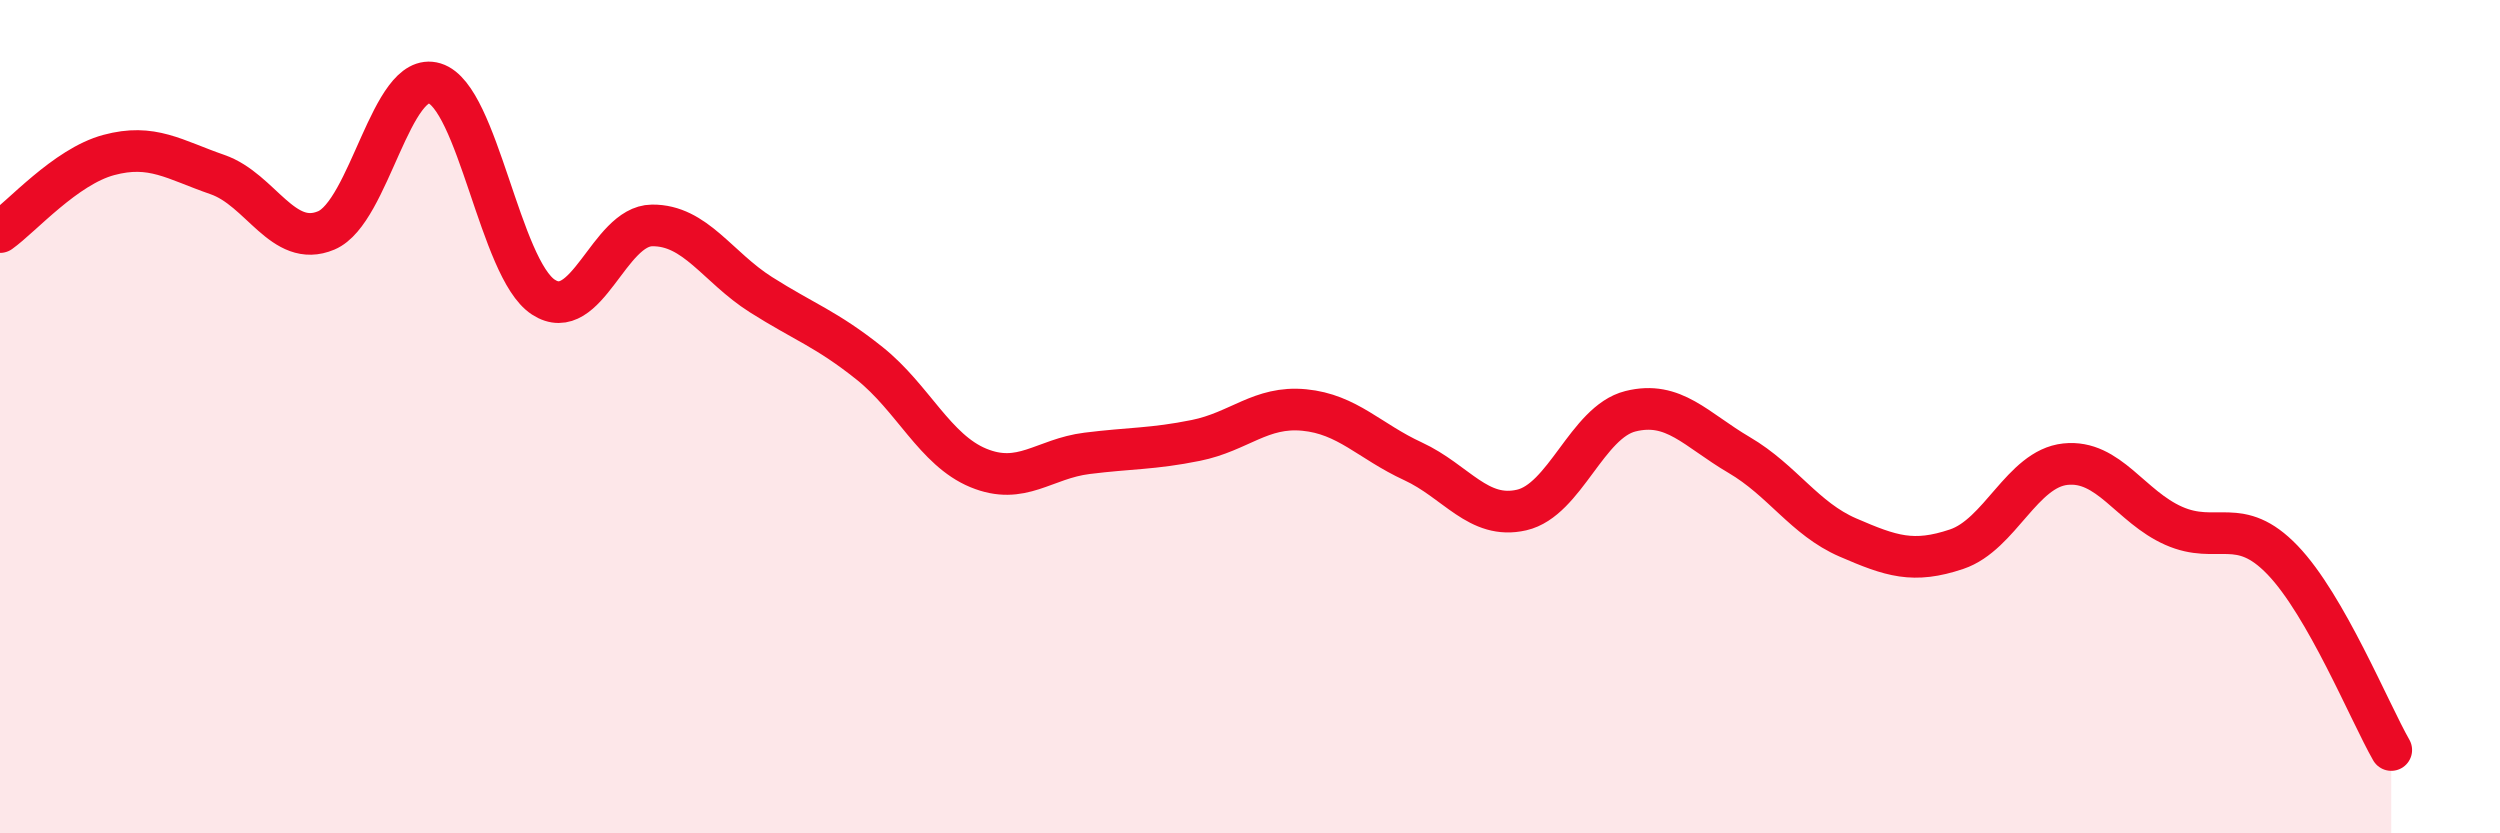
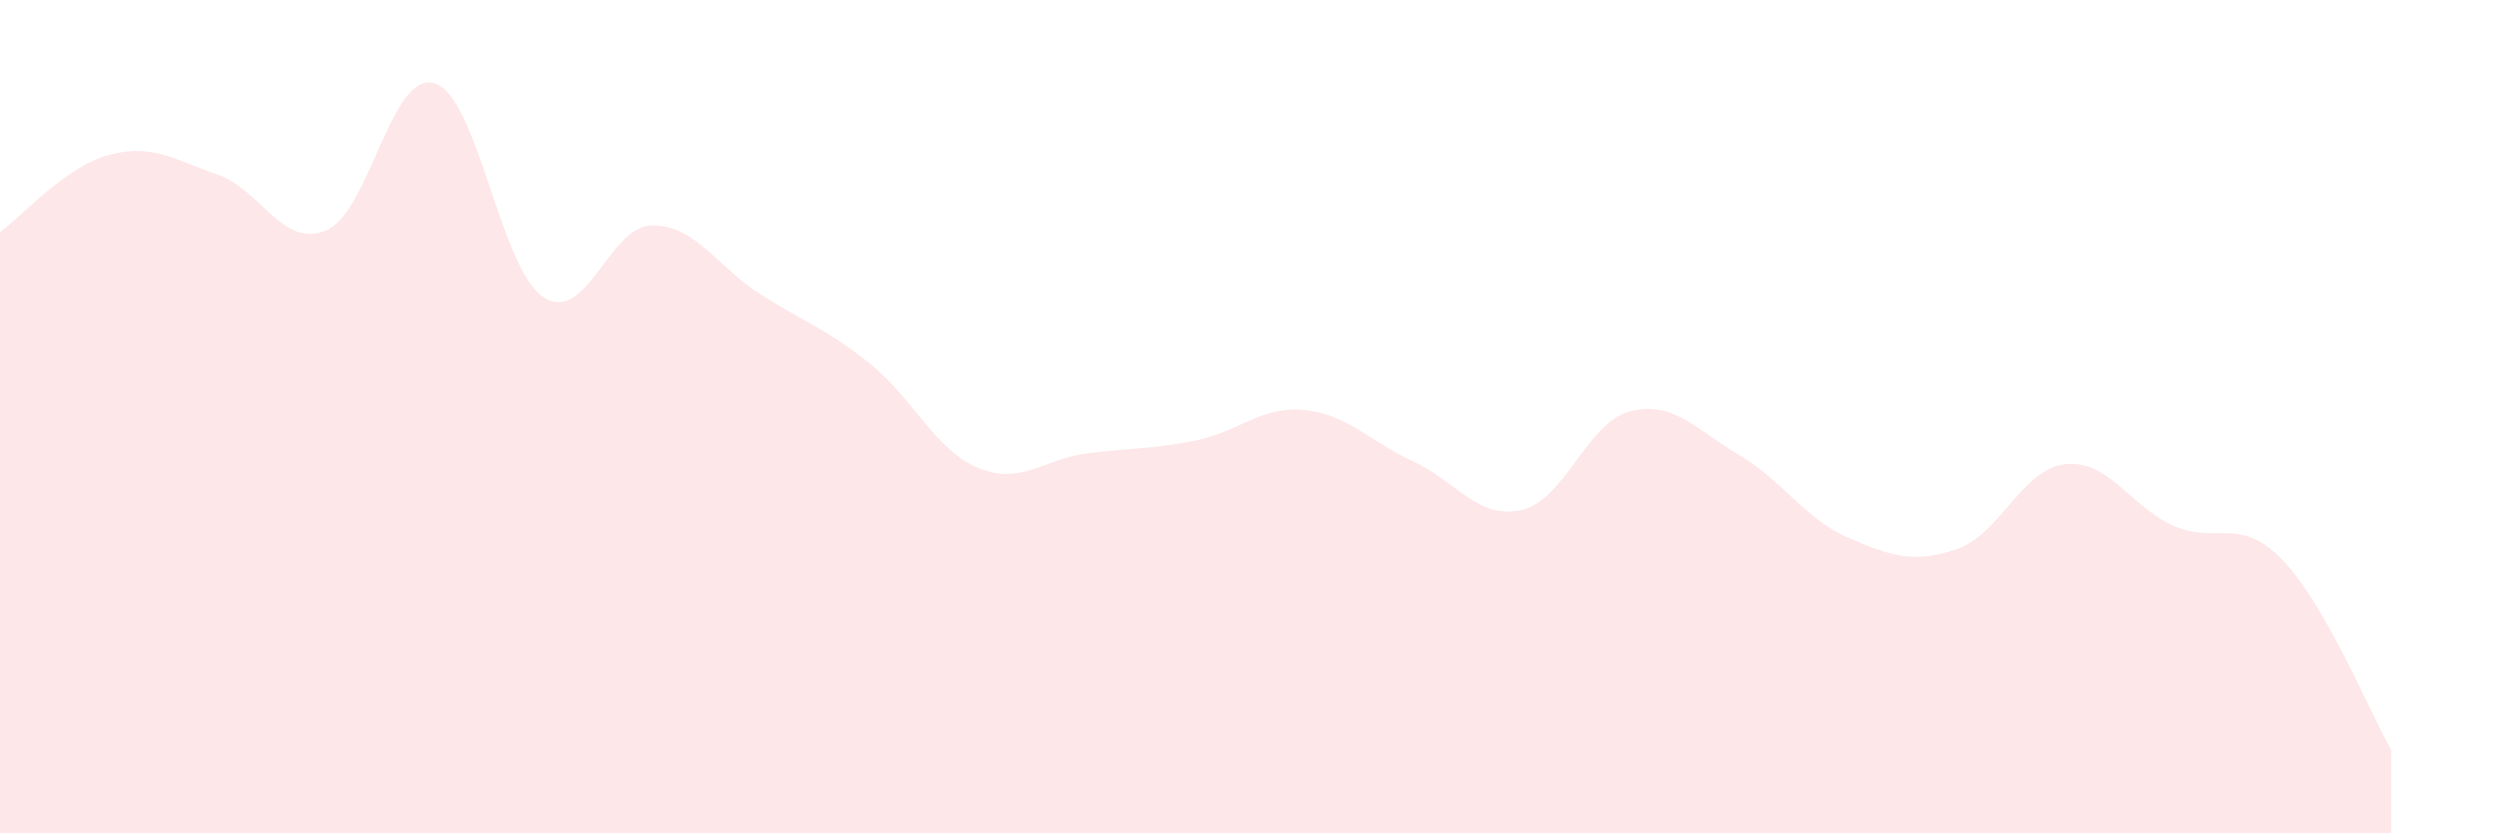
<svg xmlns="http://www.w3.org/2000/svg" width="60" height="20" viewBox="0 0 60 20">
  <path d="M 0,5.57 C 0.52,5.2 1.57,4 2.61,3.72 C 3.65,3.44 4.18,3.83 5.22,4.19 C 6.26,4.55 6.79,5.97 7.83,5.53 C 8.87,5.09 9.39,1.68 10.43,2 C 11.47,2.32 12,6.45 13.04,7.13 C 14.08,7.81 14.61,5.42 15.65,5.41 C 16.69,5.4 17.22,6.41 18.26,7.07 C 19.3,7.73 19.83,7.89 20.87,8.72 C 21.91,9.55 22.44,10.8 23.48,11.23 C 24.52,11.66 25.05,11.01 26.09,10.88 C 27.13,10.75 27.66,10.78 28.7,10.57 C 29.74,10.36 30.26,9.74 31.3,9.84 C 32.34,9.94 32.87,10.59 33.91,11.07 C 34.95,11.55 35.48,12.48 36.52,12.24 C 37.56,12 38.09,10.13 39.13,9.87 C 40.17,9.61 40.7,10.31 41.74,10.92 C 42.78,11.53 43.31,12.45 44.35,12.9 C 45.39,13.35 45.92,13.53 46.96,13.18 C 48,12.83 48.53,11.25 49.57,11.14 C 50.61,11.03 51.13,12.16 52.17,12.62 C 53.21,13.08 53.74,12.36 54.78,13.44 C 55.82,14.52 56.87,17.09 57.39,18L57.39 20L0 20Z" fill="#EB0A25" opacity="0.1" stroke-linecap="round" stroke-linejoin="round" />
-   <path d="M 0,5.57 C 0.52,5.2 1.57,4 2.61,3.72 C 3.65,3.44 4.18,3.83 5.22,4.19 C 6.26,4.55 6.79,5.97 7.83,5.53 C 8.87,5.09 9.39,1.68 10.43,2 C 11.47,2.32 12,6.45 13.04,7.13 C 14.08,7.81 14.61,5.42 15.65,5.41 C 16.69,5.4 17.22,6.41 18.26,7.07 C 19.3,7.73 19.83,7.89 20.87,8.72 C 21.91,9.55 22.44,10.8 23.48,11.23 C 24.52,11.66 25.05,11.01 26.09,10.88 C 27.13,10.75 27.66,10.78 28.7,10.57 C 29.74,10.36 30.26,9.74 31.3,9.84 C 32.34,9.94 32.87,10.59 33.91,11.07 C 34.95,11.55 35.48,12.48 36.52,12.24 C 37.56,12 38.09,10.13 39.13,9.87 C 40.17,9.61 40.7,10.31 41.74,10.92 C 42.78,11.53 43.31,12.45 44.35,12.9 C 45.39,13.35 45.92,13.53 46.96,13.18 C 48,12.83 48.53,11.25 49.57,11.14 C 50.61,11.03 51.13,12.16 52.17,12.62 C 53.21,13.08 53.74,12.36 54.78,13.44 C 55.82,14.52 56.87,17.09 57.39,18" stroke="#EB0A25" stroke-width="1" fill="none" stroke-linecap="round" stroke-linejoin="round" />
</svg>